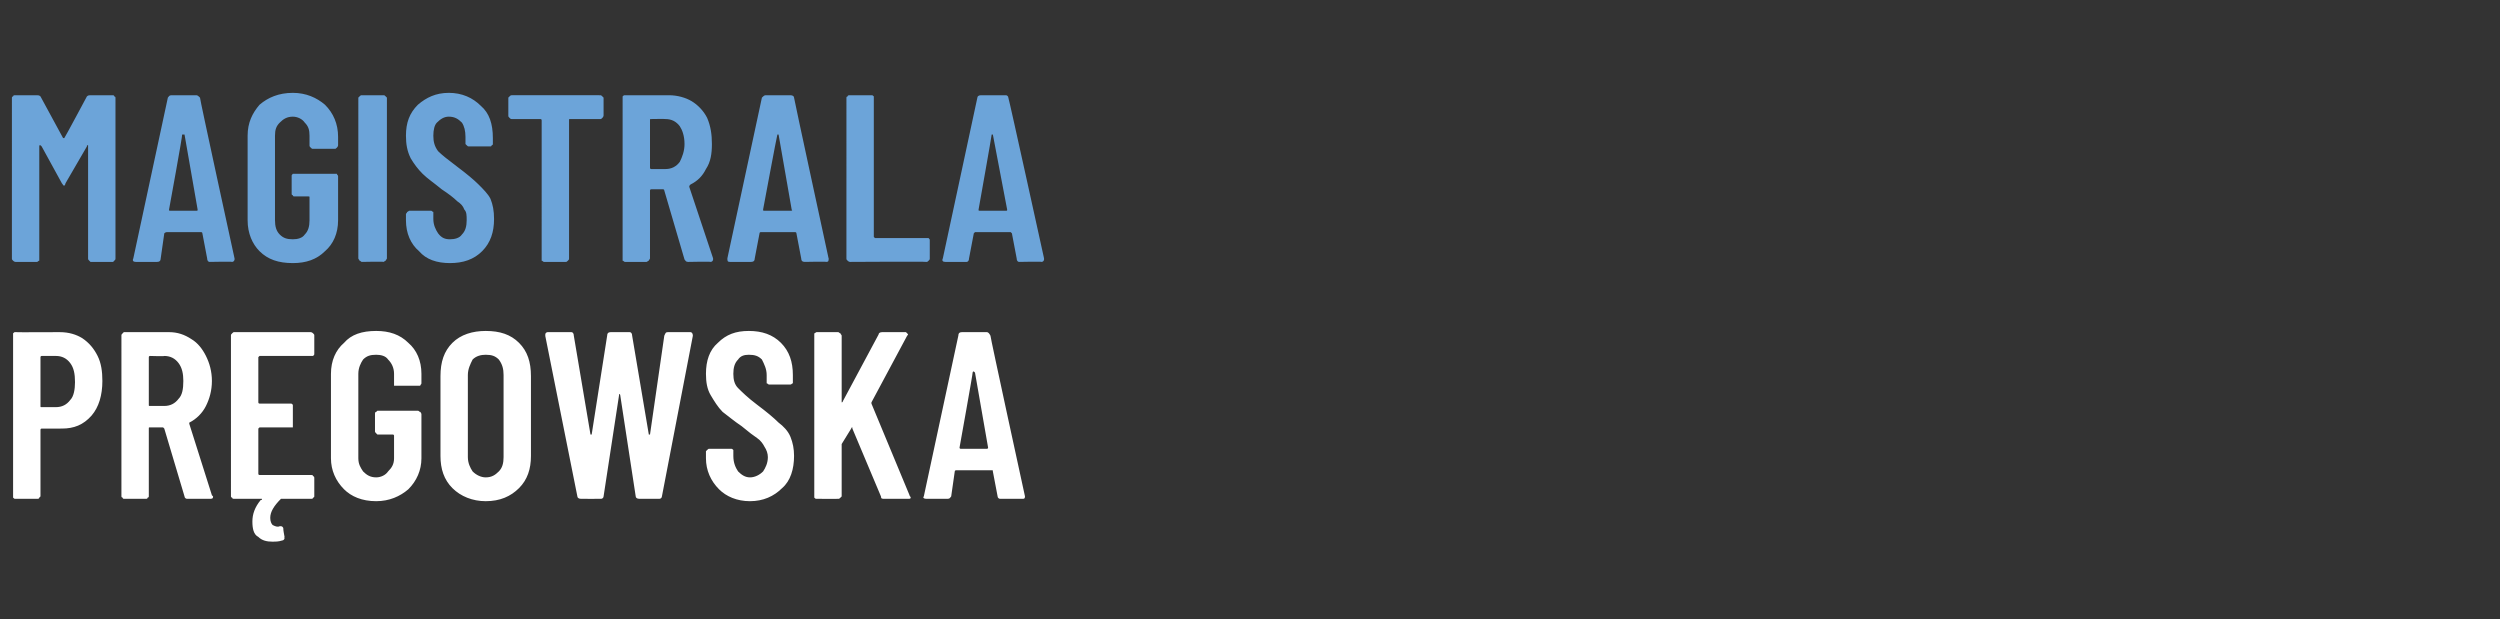
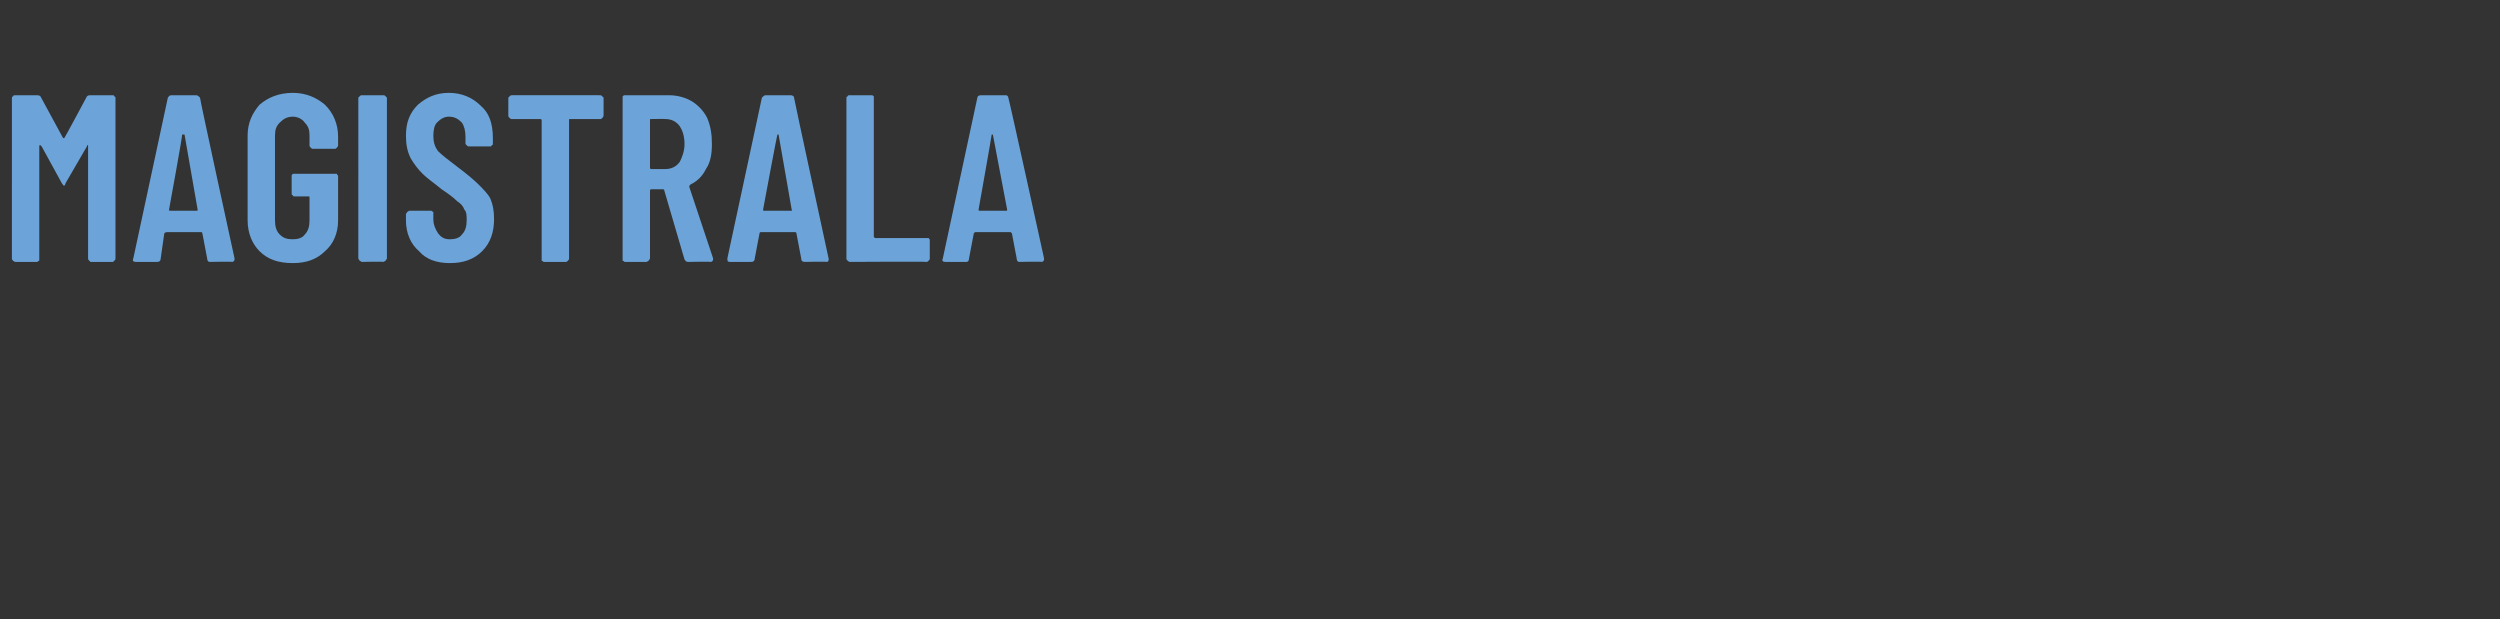
<svg xmlns="http://www.w3.org/2000/svg" version="1.1" width="210px" height="52px" viewBox="0 -2 210 52" style="top:-2px">
  <rect x="0" y="-2" width="210" height="52" fill="#333333" stroke="none" />
  <desc>Magistrala pr gowska</desc>
  <defs />
  <g id="Polygon63735">
-     <path d="m5 25.9c.8 0 1.4.2 1.9.5c.6.4 1 .9 1.3 1.5c.3.6.4 1.3.4 2.1c0 1.2-.3 2.2-.9 2.9c-.7.8-1.5 1.1-2.5 1.1H3.5c-.1 0-.1.1-.1.1v5.6l-.1.1c0 .1-.1.1-.2.1H1.3c-.1 0-.1 0-.2-.1V26c.1-.1.1-.1.2-.1c0 .02 3.7 0 3.7 0c0 0 .05.02 0 0zm-.3 6.3c.5 0 .9-.2 1.2-.6c.3-.3.4-.9.4-1.5c0-.7-.1-1.2-.4-1.6c-.3-.4-.7-.6-1.2-.6H3.5c-.1 0-.1.1-.1.1v4.1c0 .1 0 .1.1.1h1.2s-.03.01 0 0zm11 7.7c-.1 0-.2-.1-.2-.2L13.8 34l-.1-.1h-1.1c-.1 0-.1 0-.1.1v5.7s0 .1-.1.1c0 .1-.1.1-.1.1h-1.9s-.1 0-.1-.1c-.1 0-.1-.1-.1-.1V26.2c0-.1 0-.1.1-.2l.1-.1h3.8c.7 0 1.3.2 1.9.6c.5.3.9.8 1.2 1.4c.3.6.5 1.3.5 2.1c0 .8-.2 1.5-.5 2.1c-.3.6-.8 1.1-1.4 1.4v.1l1.9 6l.1.1c0 .2-.1.2-.3.2h-1.9s.02.01 0 0zm-3.1-12c-.1 0-.1.1-.1.1v4c0 .1 0 .1.1.1h1.2c.5 0 .9-.2 1.2-.6c.3-.3.4-.8.4-1.5c0-.6-.1-1.1-.4-1.5c-.3-.4-.7-.6-1.2-.6c.03.04-1.2 0-1.2 0c0 0 .01.04 0 0zm13.8-.2c0 .1 0 .1-.1.2h-4.5l-.1.1v3.8c0 .1.1.1.1.1h2.6c.1 0 .1 0 .2.1v1.9h-2.8l-.1.1v3.8c0 .1.1.1.1.1h4.3c.1 0 .2 0 .2.1c.1 0 .1.1.1.2v1.5s0 .1-.1.1c0 .1-.1.1-.2.1h-2.5c-.6.6-.9 1.1-.9 1.6c0 .3.1.5.2.6c.2.1.4.2.6.1h.1c.1 0 .2.1.2.2c-.03.02.1.7.1.7c0 0-.03.08 0 .1c0 .1-.1.2-.2.2c-.3.1-.6.1-.8.1c-.5 0-.9-.1-1.2-.4c-.4-.2-.5-.7-.5-1.3c0-.6.2-1.2.7-1.8c.1 0 .1 0 .1-.1h-2.3c-.1 0-.2 0-.2-.1c-.1 0-.1-.1-.1-.1V26.2c0-.1 0-.1.1-.2s.1-.1.2-.1h6.4c.1 0 .2.1.2.1c.1.1.1.1.1.2v1.5s-.01 0 0 0zm5.2 12.4c-1.2 0-2.1-.4-2.7-1c-.7-.7-1.1-1.6-1.1-2.6v-7.1c0-1.1.4-2 1.1-2.6c.6-.7 1.5-1 2.7-1c1.1 0 2 .3 2.7 1c.7.6 1.1 1.5 1.1 2.6v.8c0 .1-.1.1-.1.2h-2.2v-1c0-.5-.2-.9-.5-1.2c-.2-.3-.6-.4-1-.4c-.5 0-.8.1-1.1.4c-.2.3-.4.7-.4 1.2v7.1c0 .5.2.8.4 1.1c.3.3.6.5 1.1.5c.4 0 .8-.2 1-.5c.3-.3.5-.6.5-1.1v-1.9c0-.1-.1-.1-.1-.1h-1.3l-.1-.1c-.1-.1-.1-.1-.1-.2v-1.4c0-.1 0-.2.1-.2l.1-.1h3.4c.1 0 .1.1.2.1c0 0 .1.1.1.2v3.7c0 1-.4 1.9-1.1 2.6c-.7.6-1.6 1-2.7 1zm9.2 0c-1.1 0-2.1-.4-2.8-1.1c-.7-.7-1-1.6-1-2.7v-6.7c0-1.2.3-2.1 1-2.8c.7-.7 1.7-1 2.8-1c1.2 0 2.1.3 2.8 1c.7.7 1 1.6 1 2.8v6.7c0 1.1-.3 2-1 2.7c-.7.7-1.6 1.1-2.8 1.1zm0-2c.5 0 .8-.2 1.1-.5c.3-.3.4-.7.4-1.2v-6.9c0-.5-.1-.9-.4-1.3c-.3-.3-.6-.4-1.1-.4c-.4 0-.8.1-1.1.4c-.2.4-.4.8-.4 1.3v6.9c0 .5.2.9.4 1.2c.3.3.7.5 1.1.5zm8 1.8c-.2 0-.3-.1-.3-.2l-2.7-13.5s.03-.08 0-.1c0-.1.1-.2.2-.2h2c.1 0 .2.1.2.3l1.4 8.3h.1l1.3-8.3c0-.2.1-.3.3-.3h1.6c.1 0 .2.1.2.3l1.4 8.3h.1l1.2-8.3c.1-.2.1-.3.3-.3h1.9c.1 0 .2.1.2.3l-2.6 13.5c0 .1-.1.2-.2.2h-1.7c-.2 0-.3-.1-.3-.2l-1.3-8.5s0-.1-.1-.1v.1l-1.3 8.5c0 .1-.1.2-.2.2c-.02.01-1.7 0-1.7 0c0 0-.04.01 0 0zm14.2.2c-1.1 0-2-.4-2.6-1c-.7-.7-1.1-1.6-1.1-2.6v-.6l.1-.1c.1-.1.1-.1.2-.1h1.8c.1 0 .1 0 .2.1v.5c0 .6.2 1 .4 1.3c.3.3.6.5 1 .5c.4 0 .8-.2 1.1-.5c.2-.3.4-.7.4-1.2c0-.3-.1-.6-.3-.9c-.1-.2-.3-.5-.6-.7c-.3-.2-.7-.5-1.3-1c-.6-.4-1.2-.9-1.6-1.2c-.4-.4-.7-.9-1-1.4c-.3-.5-.4-1.1-.4-1.8c0-1.1.3-2 1-2.6c.7-.7 1.5-1 2.6-1c1.1 0 2 .3 2.7 1c.7.7 1 1.6 1 2.7v.7c-.1 0-.1.1-.2.1h-1.8c-.1 0-.1-.1-.2-.1v-.7c0-.5-.2-.9-.4-1.3c-.3-.3-.6-.4-1.1-.4c-.4 0-.7.1-.9.4c-.3.3-.4.7-.4 1.2c0 .5.1.9.4 1.2c.3.3.8.8 1.6 1.4c.8.6 1.4 1.1 1.8 1.5c.4.3.8.7 1 1.2c.2.5.3 1 .3 1.6c0 1.1-.3 2.1-1 2.7c-.7.7-1.6 1.1-2.7 1.1zm5.6-.2c-.1 0-.1 0-.2-.1V26c.1 0 .1-.1.2-.1h1.8c.1 0 .1.1.2.1c0 .1.1.1.1.2v5.6s.1 0 .1-.1l3-5.6c0-.1.1-.2.3-.2h2l.1.1c.1.1.1.1 0 .2l-3 5.6v.1l3.2 7.7c0 .1.1.1.1.2c0 .1-.1.1-.2.1h-2c-.2 0-.3 0-.3-.2L71.6 34v-.1s-.1 0-.1.1l-.8 1.3v4.4l-.1.1c-.1.1-.1.1-.2.1c.03.01-1.8 0-1.8 0c0 0-.01.01 0 0zm15.4 0c-.1 0-.2-.1-.2-.2l-.4-2.1c0-.1 0-.1-.1-.1h-2.9c-.1 0-.2 0-.2.1l-.3 2.1c-.1.1-.1.2-.3.2h-1.8c-.2 0-.3-.1-.2-.2l2.9-13.5c0-.2.1-.3.3-.3h2.1c.1 0 .2.1.3.3c-.05-.04 2.9 13.5 2.9 13.5c0 0 .01.03 0 0c0 .2-.1.2-.2.2H84s.03.01 0 0zm-3.4-4.3s0 .1.1.1h2.2c.1 0 .1-.1.1-.1l-1.1-6.3l-.1-.1s-.1 0-.1.1c.04-.03-1.1 6.3-1.1 6.3c0 0 0-.02 0 0z" stroke="none" fill="#fff" />
-   </g>
+     </g>
  <g id="Polygon63734">
    <path d="m7.3 6.1c.1-.1.2-.1.3-.1h1.9s.1 0 .1.1c.1 0 .1.1.1.1v13.5c0 .1 0 .1-.1.2l-.1.1H7.6l-.1-.1c-.1-.1-.1-.1-.1-.2v-9.5c-.1 0-.1 0-.1.1l-1.8 3.1c0 .1-.1.2-.1.2c-.1 0-.1-.1-.2-.2l-1.7-3.1l-.1-.1c-.1 0-.1 0-.1.1v9.6c-.1 0-.1.1-.2.1H1.3c-.1 0-.2-.1-.2-.1c-.1-.1-.1-.1-.1-.2V6.2s0-.1.1-.1c0-.1.1-.1.2-.1h1.8c.1 0 .2 0 .3.1l1.9 3.5h.1c.05-.04 1.9-3.5 1.9-3.5c0 0 .04.05 0 0zM17.6 20c-.1 0-.2-.1-.2-.3l-.4-2.1s0-.1-.1-.1H14c-.1 0-.2.1-.2.1l-.3 2.1c0 .2-.1.3-.3.3h-1.8c-.2 0-.3-.1-.2-.3l2.9-13.5c.1-.1.1-.2.3-.2h2.1c.1 0 .2.1.3.2c-.04.01 2.9 13.5 2.9 13.5c0 0 .02.08 0 .1c0 .1-.1.2-.2.2c0-.04-1.9 0-1.9 0c0 0 .04-.04 0 0zm-3.4-4.4c0 .1 0 .1.1.1h2.2c.1 0 .1 0 .1-.1l-1.1-6.3h-.2c.05.02-1.1 6.3-1.1 6.3c0 0 .01.02 0 0zm10.4 4.5c-1.2 0-2.1-.3-2.8-1c-.6-.6-1-1.5-1-2.6V9.4c0-1.1.4-1.9 1-2.6c.7-.6 1.6-1 2.8-1c1.1 0 2 .4 2.7 1c.7.7 1.1 1.6 1.1 2.7v.7c0 .1-.1.2-.1.2c-.1.1-.1.1-.2.1h-1.8c-.1 0-.1 0-.2-.1s-.1-.1-.1-.2v-.8c0-.5-.1-.8-.4-1.1c-.2-.3-.6-.5-1-.5c-.5 0-.8.2-1.1.5c-.3.3-.4.6-.4 1.1v7.1c0 .5.1.9.4 1.2c.3.3.6.4 1.1.4c.4 0 .8-.1 1-.4c.3-.3.4-.7.4-1.2v-1.9c0-.1 0-.1-.1-.1h-1.2s-.1 0-.1-.1c-.1 0-.1-.1-.1-.1v-1.5c0-.1 0-.1.1-.2h3.7c0 .1.1.1.1.2v3.7c0 1.1-.4 2-1.1 2.6c-.7.7-1.6 1-2.7 1zm5.8-.1c-.1 0-.1-.1-.2-.1c0-.1-.1-.1-.1-.2V6.2l.1-.1c.1-.1.1-.1.2-.1h1.8c.1 0 .1 0 .2.1l.1.1v13.5c0 .1-.1.1-.1.2c-.1 0-.1.1-.2.1c.01-.04-1.8 0-1.8 0c0 0-.02-.04 0 0zm7.4.1c-1.1 0-2-.3-2.6-1c-.7-.6-1.1-1.5-1.1-2.6v-.5c0-.1.1-.1.1-.2c.1 0 .1-.1.2-.1h1.8c.1 0 .1.1.2.1v.6c0 .5.2.9.4 1.2c.3.4.6.5 1 .5c.4 0 .8-.1 1-.4c.3-.3.4-.7.4-1.2c0-.4 0-.7-.2-.9c-.1-.3-.3-.5-.6-.7c-.3-.3-.7-.6-1.3-1c-.6-.5-1.2-.9-1.6-1.3c-.4-.4-.7-.8-1-1.3c-.3-.6-.4-1.2-.4-1.9c0-1.1.3-1.9 1-2.6c.7-.6 1.5-1 2.6-1c1.1 0 2 .4 2.7 1.1c.7.6 1 1.5 1 2.7v.5s0 .1-.1.1c0 .1-.1.1-.1.1h-1.8c-.1 0-.1 0-.2-.1l-.1-.1v-.6c0-.5-.1-.9-.3-1.2c-.3-.3-.6-.5-1.1-.5c-.4 0-.7.2-1 .5c-.2.2-.3.6-.3 1.1c0 .5.1.9.4 1.3c.3.3.8.7 1.6 1.3c.8.6 1.4 1.1 1.8 1.5c.4.4.8.8 1 1.2c.2.5.3 1 .3 1.7c0 1.1-.3 2-1 2.7c-.7.7-1.6 1-2.7 1zM50.4 6c.1 0 .1 0 .2.1l.1.1v1.5c0 .1-.1.2-.1.2c-.1.1-.1.1-.2.1h-2.5c-.1 0-.1 0-.1.1v11.6c0 .1 0 .1-.1.2s-.1.1-.2.1h-1.8c-.1 0-.1-.1-.2-.1V8.1c0-.1-.1-.1-.1-.1H43c-.1 0-.1 0-.2-.1s-.1-.1-.1-.2V6.2l.1-.1c.1-.1.1-.1.2-.1c-.03-.01 7.4 0 7.4 0c0 0 .02-.01 0 0zm7.4 14c-.2 0-.2-.1-.3-.2L55.8 14s0-.1-.1-.1h-1c-.1 0-.1.1-.1.1v5.7c0 .1-.1.1-.1.2c-.1 0-.1.1-.2.1h-1.8c-.1 0-.1-.1-.2-.1V6.1c.1-.1.1-.1.2-.1h3.7c.7 0 1.4.2 1.9.5c.5.3 1 .8 1.3 1.4c.3.7.4 1.4.4 2.2c0 .8-.1 1.5-.5 2.1c-.3.6-.7 1-1.3 1.3c-.1.1-.1.1-.1.2l2 6v.1c0 .1-.1.2-.2.2c-.01-.04-1.9 0-1.9 0c0 0-.02-.04 0 0zM54.7 8c-.1 0-.1 0-.1.1v4s0 .1.1.1h1.2c.5 0 .9-.2 1.2-.6c.2-.4.4-.9.4-1.5c0-.7-.2-1.2-.4-1.5c-.3-.4-.7-.6-1.2-.6c-.02-.02-1.2 0-1.2 0c0 0-.03-.02 0 0zm12.9 12c-.2 0-.3-.1-.3-.3l-.4-2.1s0-.1-.1-.1h-2.9c-.1 0-.1.1-.1.1l-.4 2.1c0 .2-.1.3-.3.3h-1.8c-.2 0-.2-.1-.2-.3L64 6.2c.1-.1.2-.2.3-.2h2.1c.2 0 .3.1.3.2c-.02.01 2.9 13.5 2.9 13.5c0 0 .04.08 0 .1c0 .1 0 .2-.2.2c.02-.04-1.8 0-1.8 0c0 0-.04-.04 0 0zm-3.5-4.4c0 .1 0 .1.1.1h2.2c.1 0 .2 0 .1-.1l-1.1-6.3h-.1c-.03.02-1.2 6.3-1.2 6.3c0 0 .03.02 0 0zm7.3 4.4c-.1 0-.2-.1-.2-.1c-.1-.1-.1-.1-.1-.2V6.2s0-.1.1-.1c0-.1.1-.1.2-.1h1.8c.1 0 .1 0 .2.1v11.8l.1.1h4.5c.1.1.1.1.1.2v1.5c0 .1 0 .1-.1.2s-.1.1-.2.1c.04-.04-6.4 0-6.4 0c0 0-.05-.04 0 0zm14.2 0c-.1 0-.2-.1-.2-.3l-.4-2.1l-.1-.1h-3l-.1.1l-.4 2.1c0 .2-.1.3-.2.3h-1.8c-.2 0-.3-.1-.2-.3l2.9-13.5c0-.1.1-.2.3-.2h2.1c.1 0 .2.1.2.2c.04.01 3 13.5 3 13.5v.1c0 .1-.1.2-.2.2c-.03-.04-1.9 0-1.9 0c0 0 .02-.04 0 0zm-3.4-4.4c0 .1 0 .1.1.1h2.2c.1 0 .1 0 .1-.1l-1.2-6.3h-.1c.02.02-1.1 6.3-1.1 6.3c0 0-.02.02 0 0z" stroke="none" fill="#6ca4d9" />
  </g>
</svg>